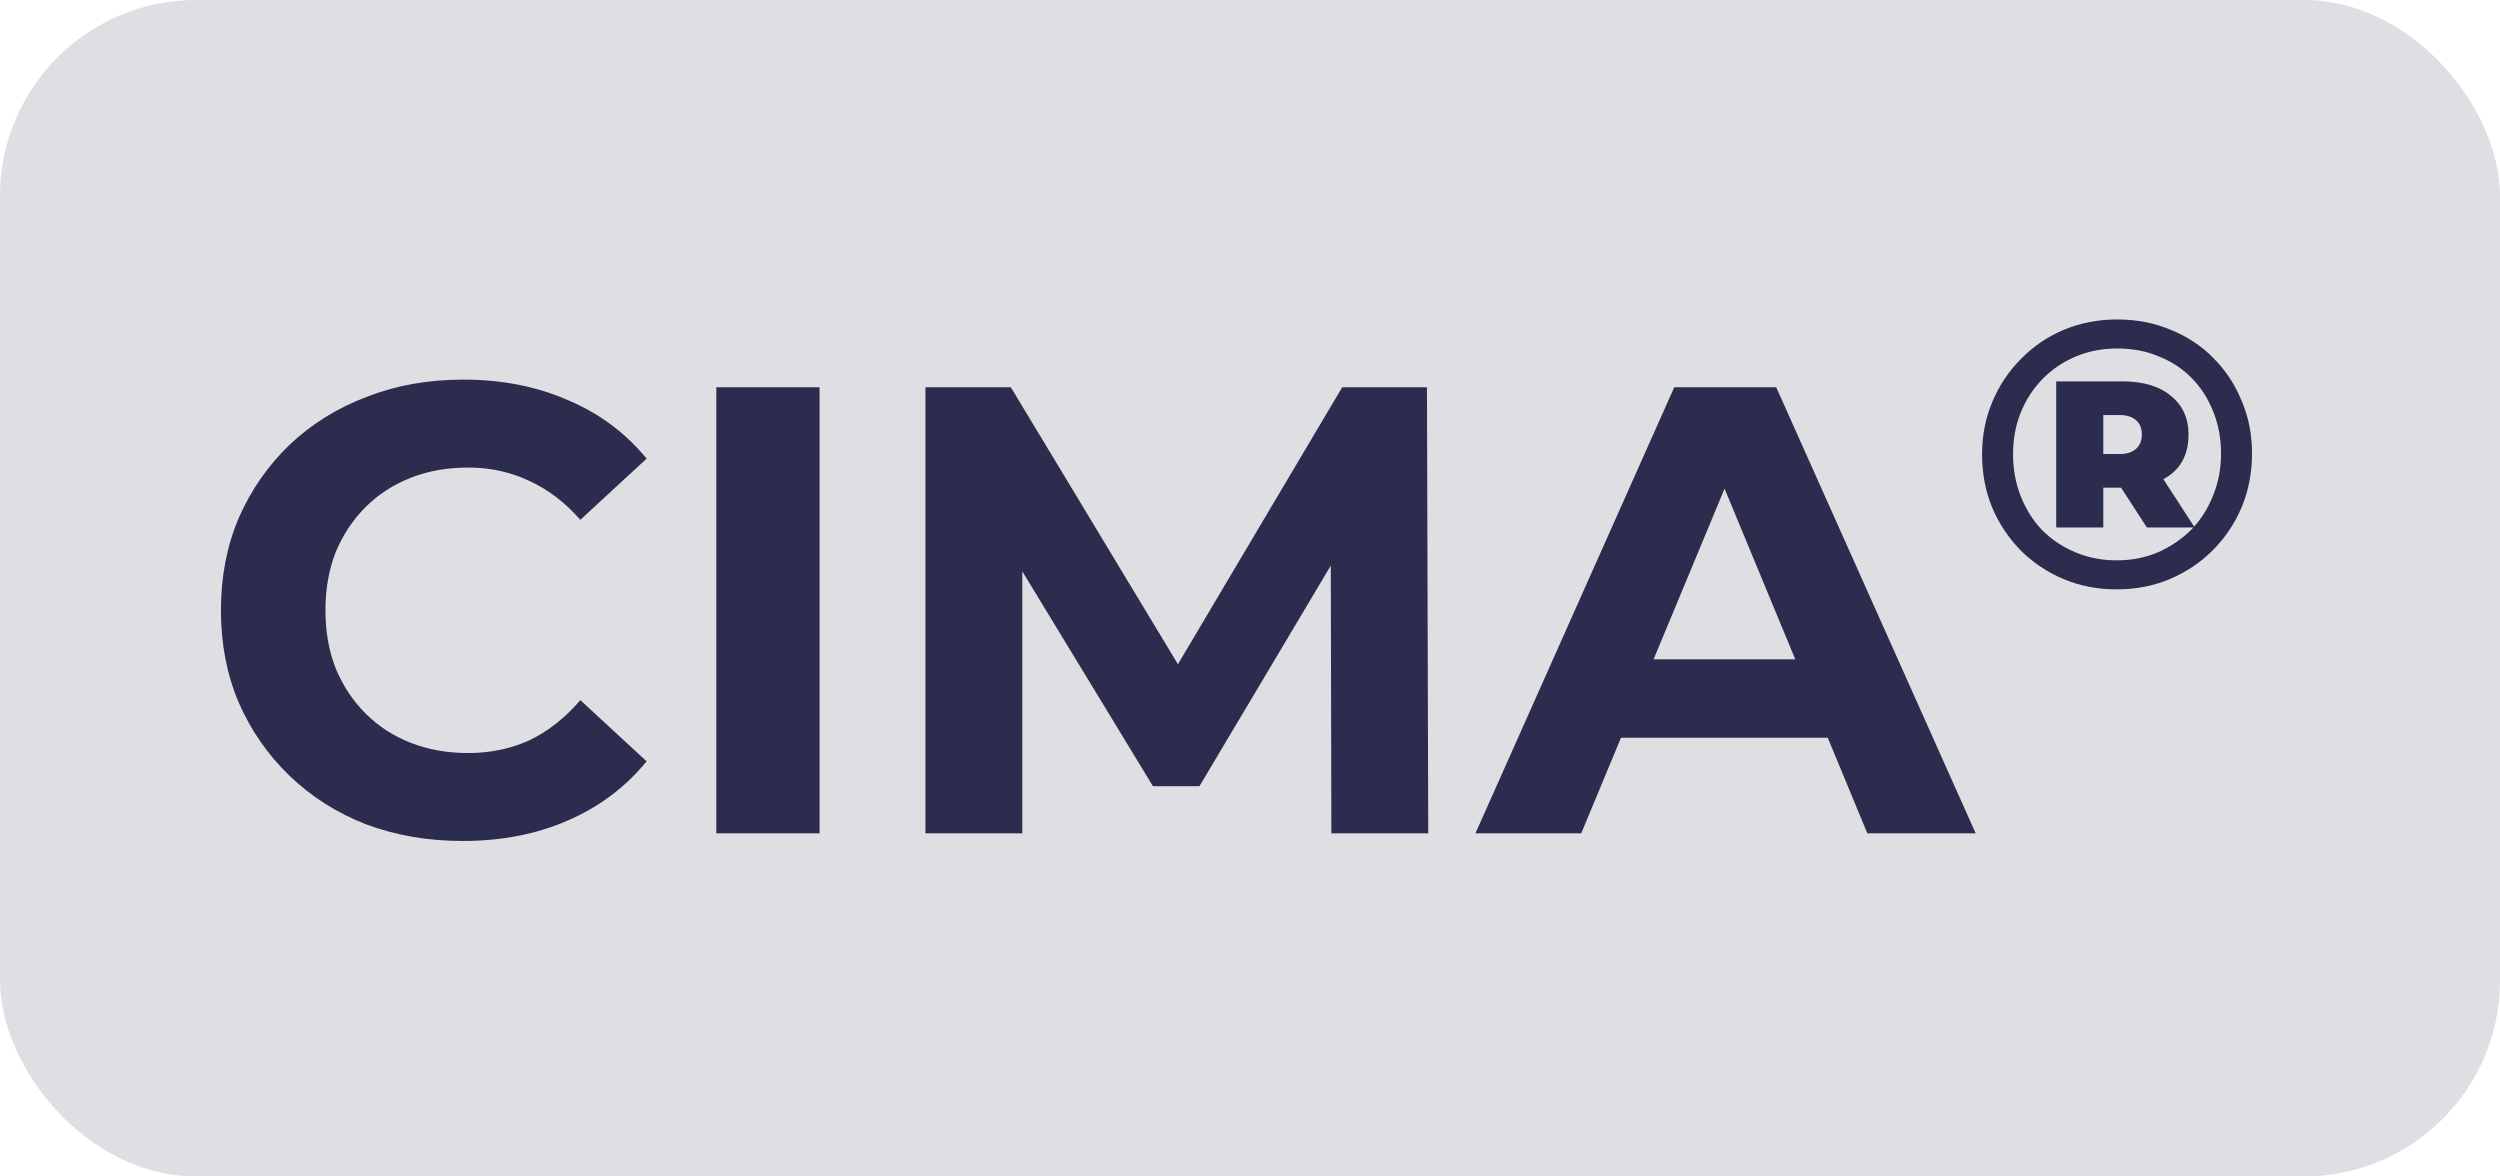
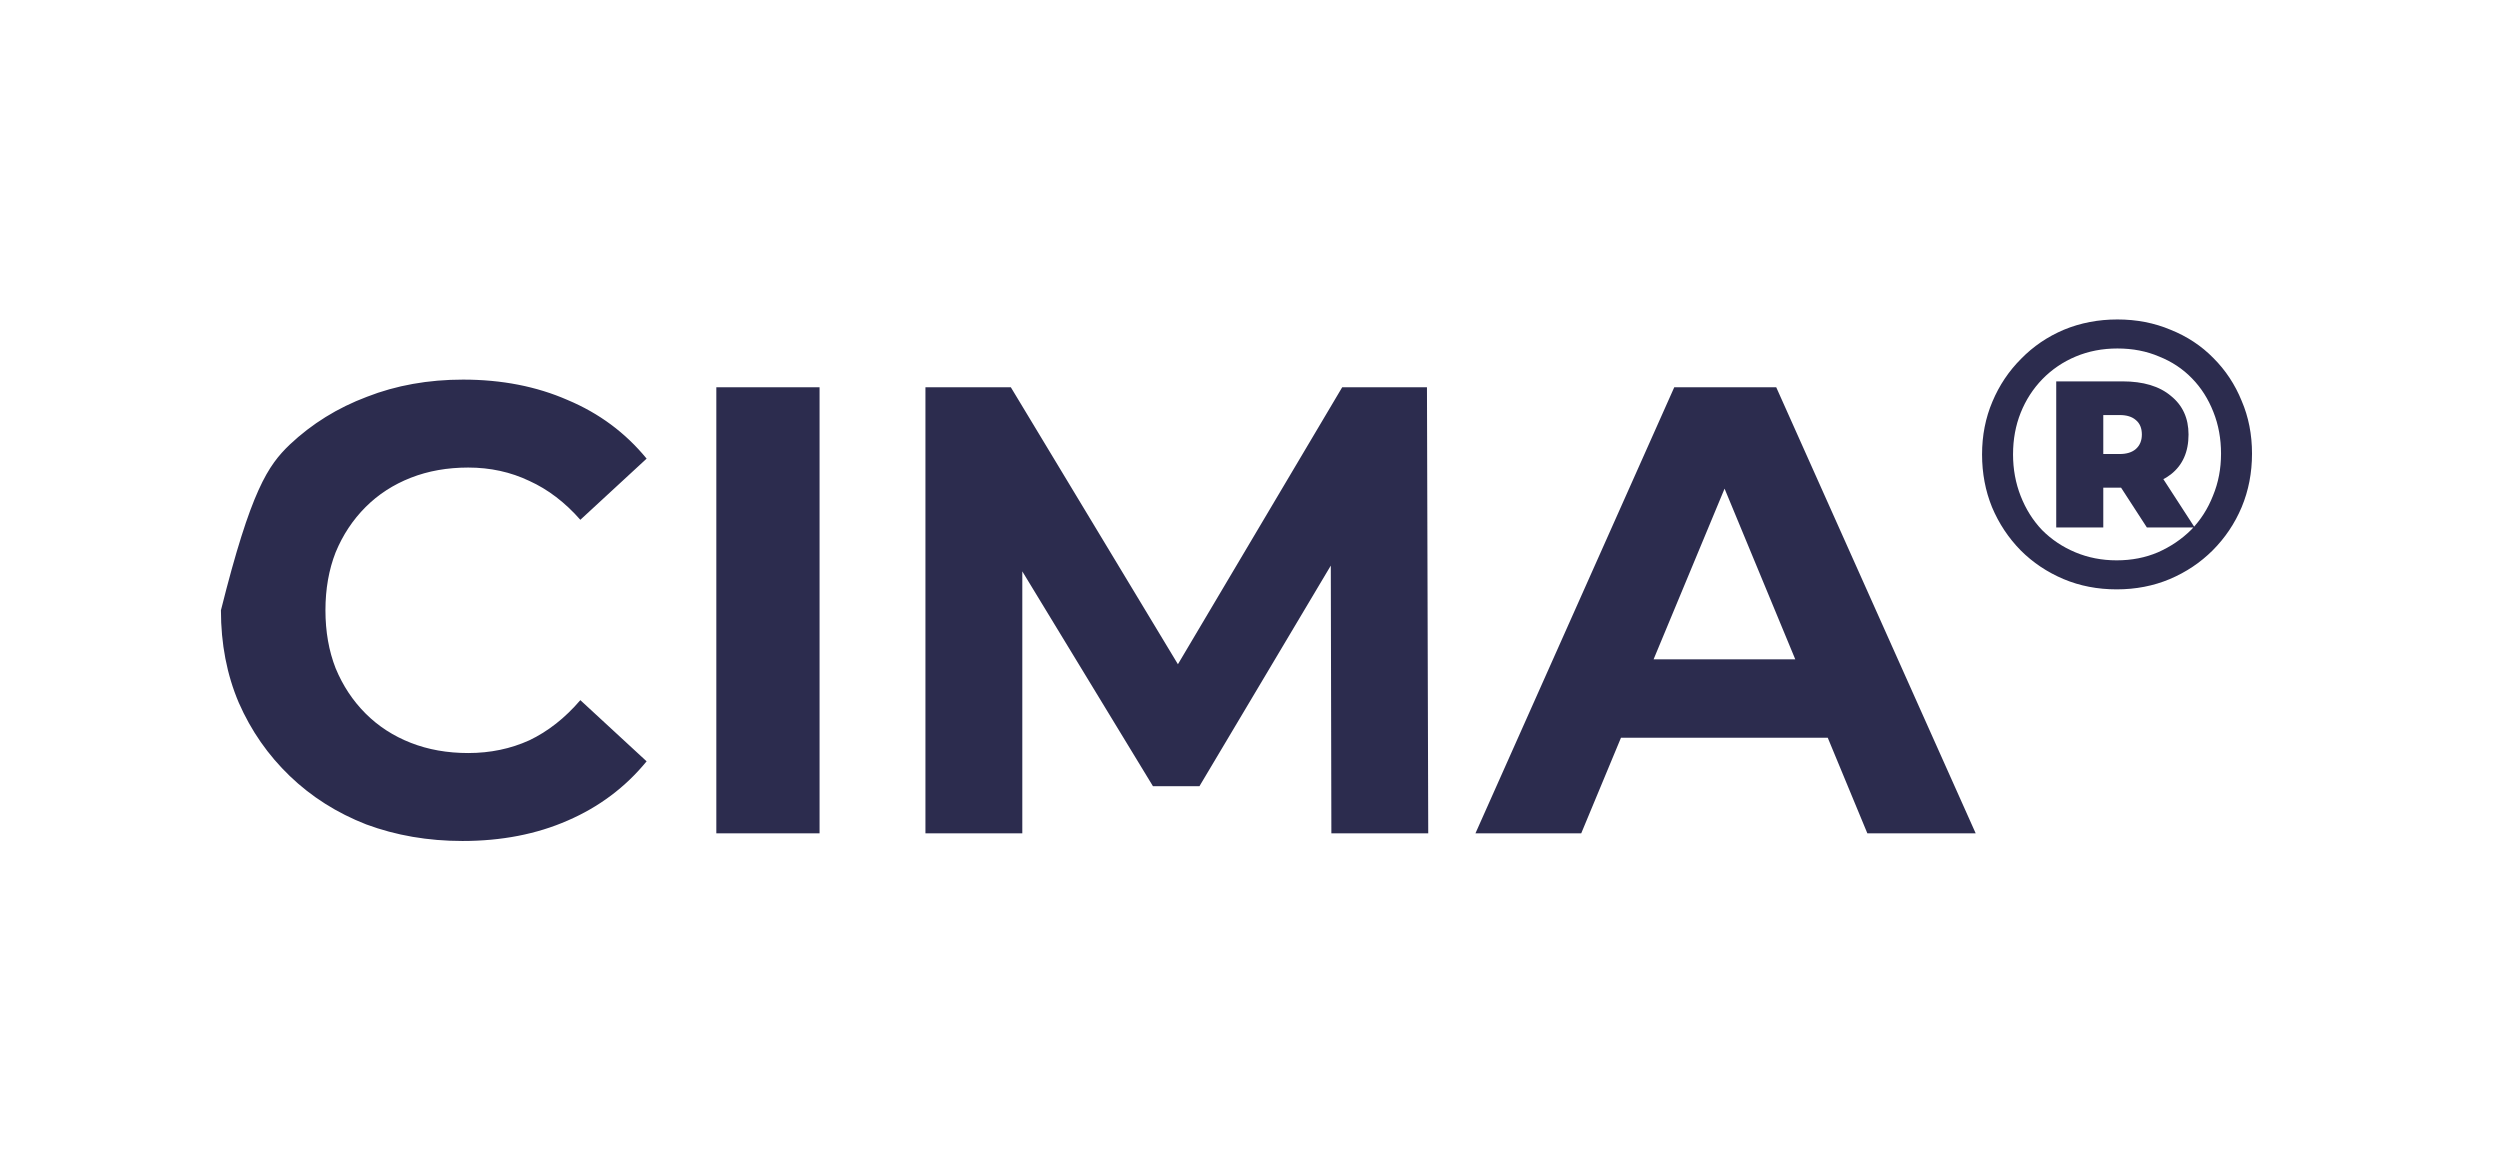
<svg xmlns="http://www.w3.org/2000/svg" width="51" height="24" viewBox="0 0 51 24" fill="none">
-   <rect width="51" height="24" rx="4" fill="#2C2C4E" fill-opacity="0.16" />
-   <path d="M9.434 17.156C8.732 17.156 8.078 17.043 7.471 16.818C6.873 16.584 6.353 16.255 5.911 15.83C5.469 15.405 5.122 14.907 4.871 14.335C4.628 13.763 4.507 13.135 4.507 12.45C4.507 11.765 4.628 11.137 4.871 10.565C5.122 9.993 5.469 9.495 5.911 9.07C6.362 8.645 6.886 8.32 7.484 8.095C8.082 7.861 8.736 7.744 9.447 7.744C10.236 7.744 10.946 7.883 11.579 8.16C12.22 8.429 12.758 8.827 13.191 9.356L11.839 10.604C11.527 10.249 11.18 9.984 10.799 9.811C10.418 9.629 10.002 9.538 9.551 9.538C9.126 9.538 8.736 9.607 8.381 9.746C8.026 9.885 7.718 10.084 7.458 10.344C7.198 10.604 6.994 10.912 6.847 11.267C6.708 11.622 6.639 12.017 6.639 12.45C6.639 12.883 6.708 13.278 6.847 13.633C6.994 13.988 7.198 14.296 7.458 14.556C7.718 14.816 8.026 15.015 8.381 15.154C8.736 15.293 9.126 15.362 9.551 15.362C10.002 15.362 10.418 15.275 10.799 15.102C11.18 14.92 11.527 14.647 11.839 14.283L13.191 15.531C12.758 16.06 12.22 16.463 11.579 16.74C10.946 17.017 10.231 17.156 9.434 17.156ZM14.613 17V7.9H16.719V17H14.613ZM18.879 17V7.9H20.621L24.495 14.322H23.572L27.381 7.9H29.11L29.136 17H27.16L27.147 10.929H27.511L24.469 16.038H23.52L20.413 10.929H20.855V17H18.879ZM30.099 17L34.155 7.9H36.235L40.304 17H38.094L34.766 8.966H35.598L32.257 17H30.099ZM32.127 15.05L32.686 13.451H37.366L37.938 15.05H32.127ZM43.18 12.023C42.79 12.023 42.428 11.953 42.096 11.813C41.763 11.672 41.471 11.477 41.222 11.228C40.972 10.973 40.777 10.679 40.637 10.346C40.502 10.014 40.434 9.655 40.434 9.27C40.434 8.885 40.504 8.526 40.645 8.194C40.785 7.861 40.98 7.57 41.23 7.32C41.479 7.065 41.77 6.868 42.103 6.727C42.441 6.587 42.805 6.517 43.195 6.517C43.585 6.517 43.947 6.587 44.279 6.727C44.617 6.862 44.909 7.055 45.153 7.304C45.403 7.554 45.595 7.845 45.73 8.178C45.871 8.506 45.941 8.864 45.941 9.254C45.941 9.644 45.871 10.008 45.73 10.346C45.59 10.679 45.392 10.973 45.138 11.228C44.888 11.477 44.597 11.672 44.264 11.813C43.931 11.953 43.57 12.023 43.18 12.023ZM43.796 10.76L43.063 9.629H44.038L44.771 10.76H43.796ZM43.18 11.431C43.486 11.431 43.767 11.376 44.022 11.267C44.282 11.152 44.508 10.999 44.701 10.807C44.893 10.609 45.041 10.378 45.145 10.112C45.255 9.847 45.309 9.561 45.309 9.254C45.309 8.948 45.257 8.664 45.153 8.404C45.049 8.139 44.904 7.91 44.716 7.718C44.529 7.525 44.306 7.377 44.045 7.273C43.791 7.164 43.507 7.109 43.195 7.109C42.889 7.109 42.605 7.164 42.345 7.273C42.085 7.382 41.859 7.536 41.666 7.733C41.474 7.931 41.326 8.16 41.222 8.42C41.118 8.68 41.066 8.963 41.066 9.27C41.066 9.572 41.118 9.855 41.222 10.12C41.326 10.385 41.471 10.617 41.659 10.814C41.851 11.007 42.077 11.158 42.337 11.267C42.597 11.376 42.878 11.431 43.18 11.431ZM41.947 10.76V7.78H43.297C43.723 7.78 44.053 7.879 44.287 8.077C44.526 8.269 44.646 8.532 44.646 8.864C44.646 9.218 44.526 9.488 44.287 9.676C44.053 9.858 43.726 9.949 43.304 9.949H42.907V10.76H41.947ZM42.907 9.262H43.242C43.383 9.262 43.492 9.228 43.57 9.161C43.653 9.088 43.694 8.989 43.694 8.864C43.694 8.734 43.653 8.636 43.57 8.568C43.492 8.5 43.383 8.467 43.242 8.467H42.907V9.262Z" fill="#2C2C4E" />
+   <path d="M9.434 17.156C8.732 17.156 8.078 17.043 7.471 16.818C6.873 16.584 6.353 16.255 5.911 15.83C5.469 15.405 5.122 14.907 4.871 14.335C4.628 13.763 4.507 13.135 4.507 12.45C5.122 9.993 5.469 9.495 5.911 9.07C6.362 8.645 6.886 8.32 7.484 8.095C8.082 7.861 8.736 7.744 9.447 7.744C10.236 7.744 10.946 7.883 11.579 8.16C12.22 8.429 12.758 8.827 13.191 9.356L11.839 10.604C11.527 10.249 11.18 9.984 10.799 9.811C10.418 9.629 10.002 9.538 9.551 9.538C9.126 9.538 8.736 9.607 8.381 9.746C8.026 9.885 7.718 10.084 7.458 10.344C7.198 10.604 6.994 10.912 6.847 11.267C6.708 11.622 6.639 12.017 6.639 12.45C6.639 12.883 6.708 13.278 6.847 13.633C6.994 13.988 7.198 14.296 7.458 14.556C7.718 14.816 8.026 15.015 8.381 15.154C8.736 15.293 9.126 15.362 9.551 15.362C10.002 15.362 10.418 15.275 10.799 15.102C11.18 14.92 11.527 14.647 11.839 14.283L13.191 15.531C12.758 16.06 12.22 16.463 11.579 16.74C10.946 17.017 10.231 17.156 9.434 17.156ZM14.613 17V7.9H16.719V17H14.613ZM18.879 17V7.9H20.621L24.495 14.322H23.572L27.381 7.9H29.11L29.136 17H27.16L27.147 10.929H27.511L24.469 16.038H23.52L20.413 10.929H20.855V17H18.879ZM30.099 17L34.155 7.9H36.235L40.304 17H38.094L34.766 8.966H35.598L32.257 17H30.099ZM32.127 15.05L32.686 13.451H37.366L37.938 15.05H32.127ZM43.18 12.023C42.79 12.023 42.428 11.953 42.096 11.813C41.763 11.672 41.471 11.477 41.222 11.228C40.972 10.973 40.777 10.679 40.637 10.346C40.502 10.014 40.434 9.655 40.434 9.27C40.434 8.885 40.504 8.526 40.645 8.194C40.785 7.861 40.98 7.57 41.23 7.32C41.479 7.065 41.77 6.868 42.103 6.727C42.441 6.587 42.805 6.517 43.195 6.517C43.585 6.517 43.947 6.587 44.279 6.727C44.617 6.862 44.909 7.055 45.153 7.304C45.403 7.554 45.595 7.845 45.73 8.178C45.871 8.506 45.941 8.864 45.941 9.254C45.941 9.644 45.871 10.008 45.73 10.346C45.59 10.679 45.392 10.973 45.138 11.228C44.888 11.477 44.597 11.672 44.264 11.813C43.931 11.953 43.57 12.023 43.18 12.023ZM43.796 10.76L43.063 9.629H44.038L44.771 10.76H43.796ZM43.18 11.431C43.486 11.431 43.767 11.376 44.022 11.267C44.282 11.152 44.508 10.999 44.701 10.807C44.893 10.609 45.041 10.378 45.145 10.112C45.255 9.847 45.309 9.561 45.309 9.254C45.309 8.948 45.257 8.664 45.153 8.404C45.049 8.139 44.904 7.91 44.716 7.718C44.529 7.525 44.306 7.377 44.045 7.273C43.791 7.164 43.507 7.109 43.195 7.109C42.889 7.109 42.605 7.164 42.345 7.273C42.085 7.382 41.859 7.536 41.666 7.733C41.474 7.931 41.326 8.16 41.222 8.42C41.118 8.68 41.066 8.963 41.066 9.27C41.066 9.572 41.118 9.855 41.222 10.12C41.326 10.385 41.471 10.617 41.659 10.814C41.851 11.007 42.077 11.158 42.337 11.267C42.597 11.376 42.878 11.431 43.18 11.431ZM41.947 10.76V7.78H43.297C43.723 7.78 44.053 7.879 44.287 8.077C44.526 8.269 44.646 8.532 44.646 8.864C44.646 9.218 44.526 9.488 44.287 9.676C44.053 9.858 43.726 9.949 43.304 9.949H42.907V10.76H41.947ZM42.907 9.262H43.242C43.383 9.262 43.492 9.228 43.57 9.161C43.653 9.088 43.694 8.989 43.694 8.864C43.694 8.734 43.653 8.636 43.57 8.568C43.492 8.5 43.383 8.467 43.242 8.467H42.907V9.262Z" fill="#2C2C4E" />
</svg>